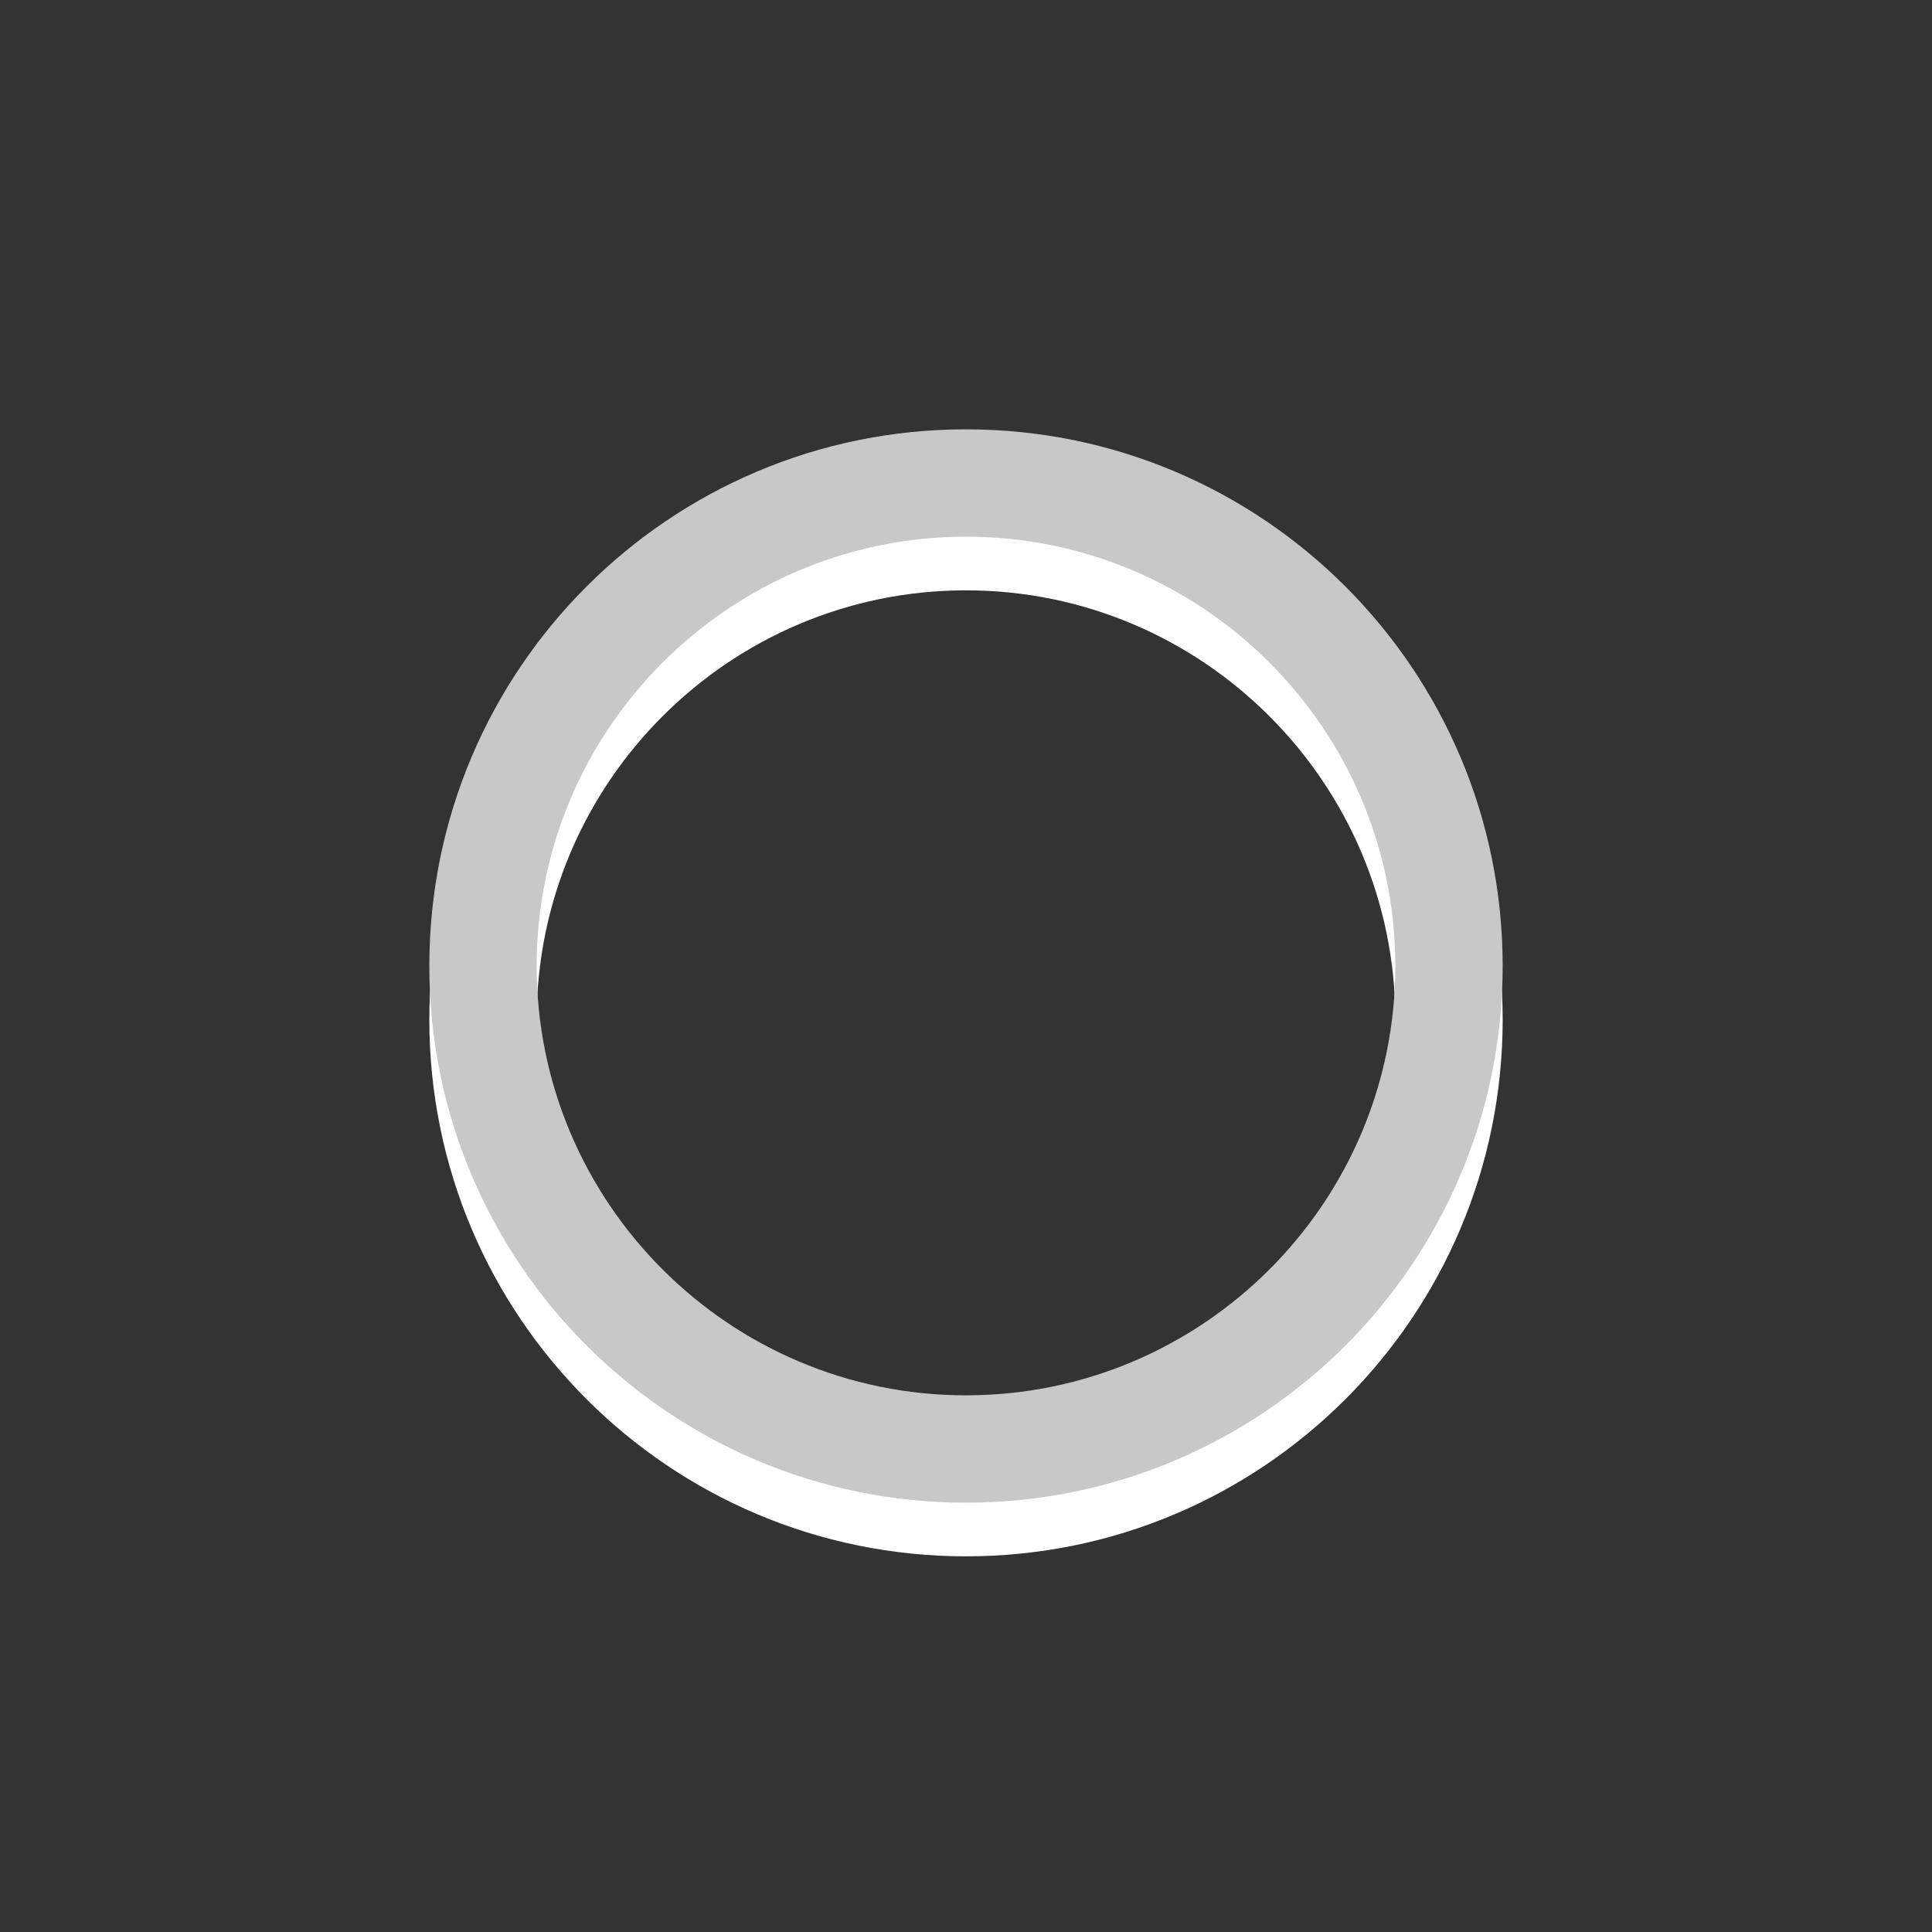
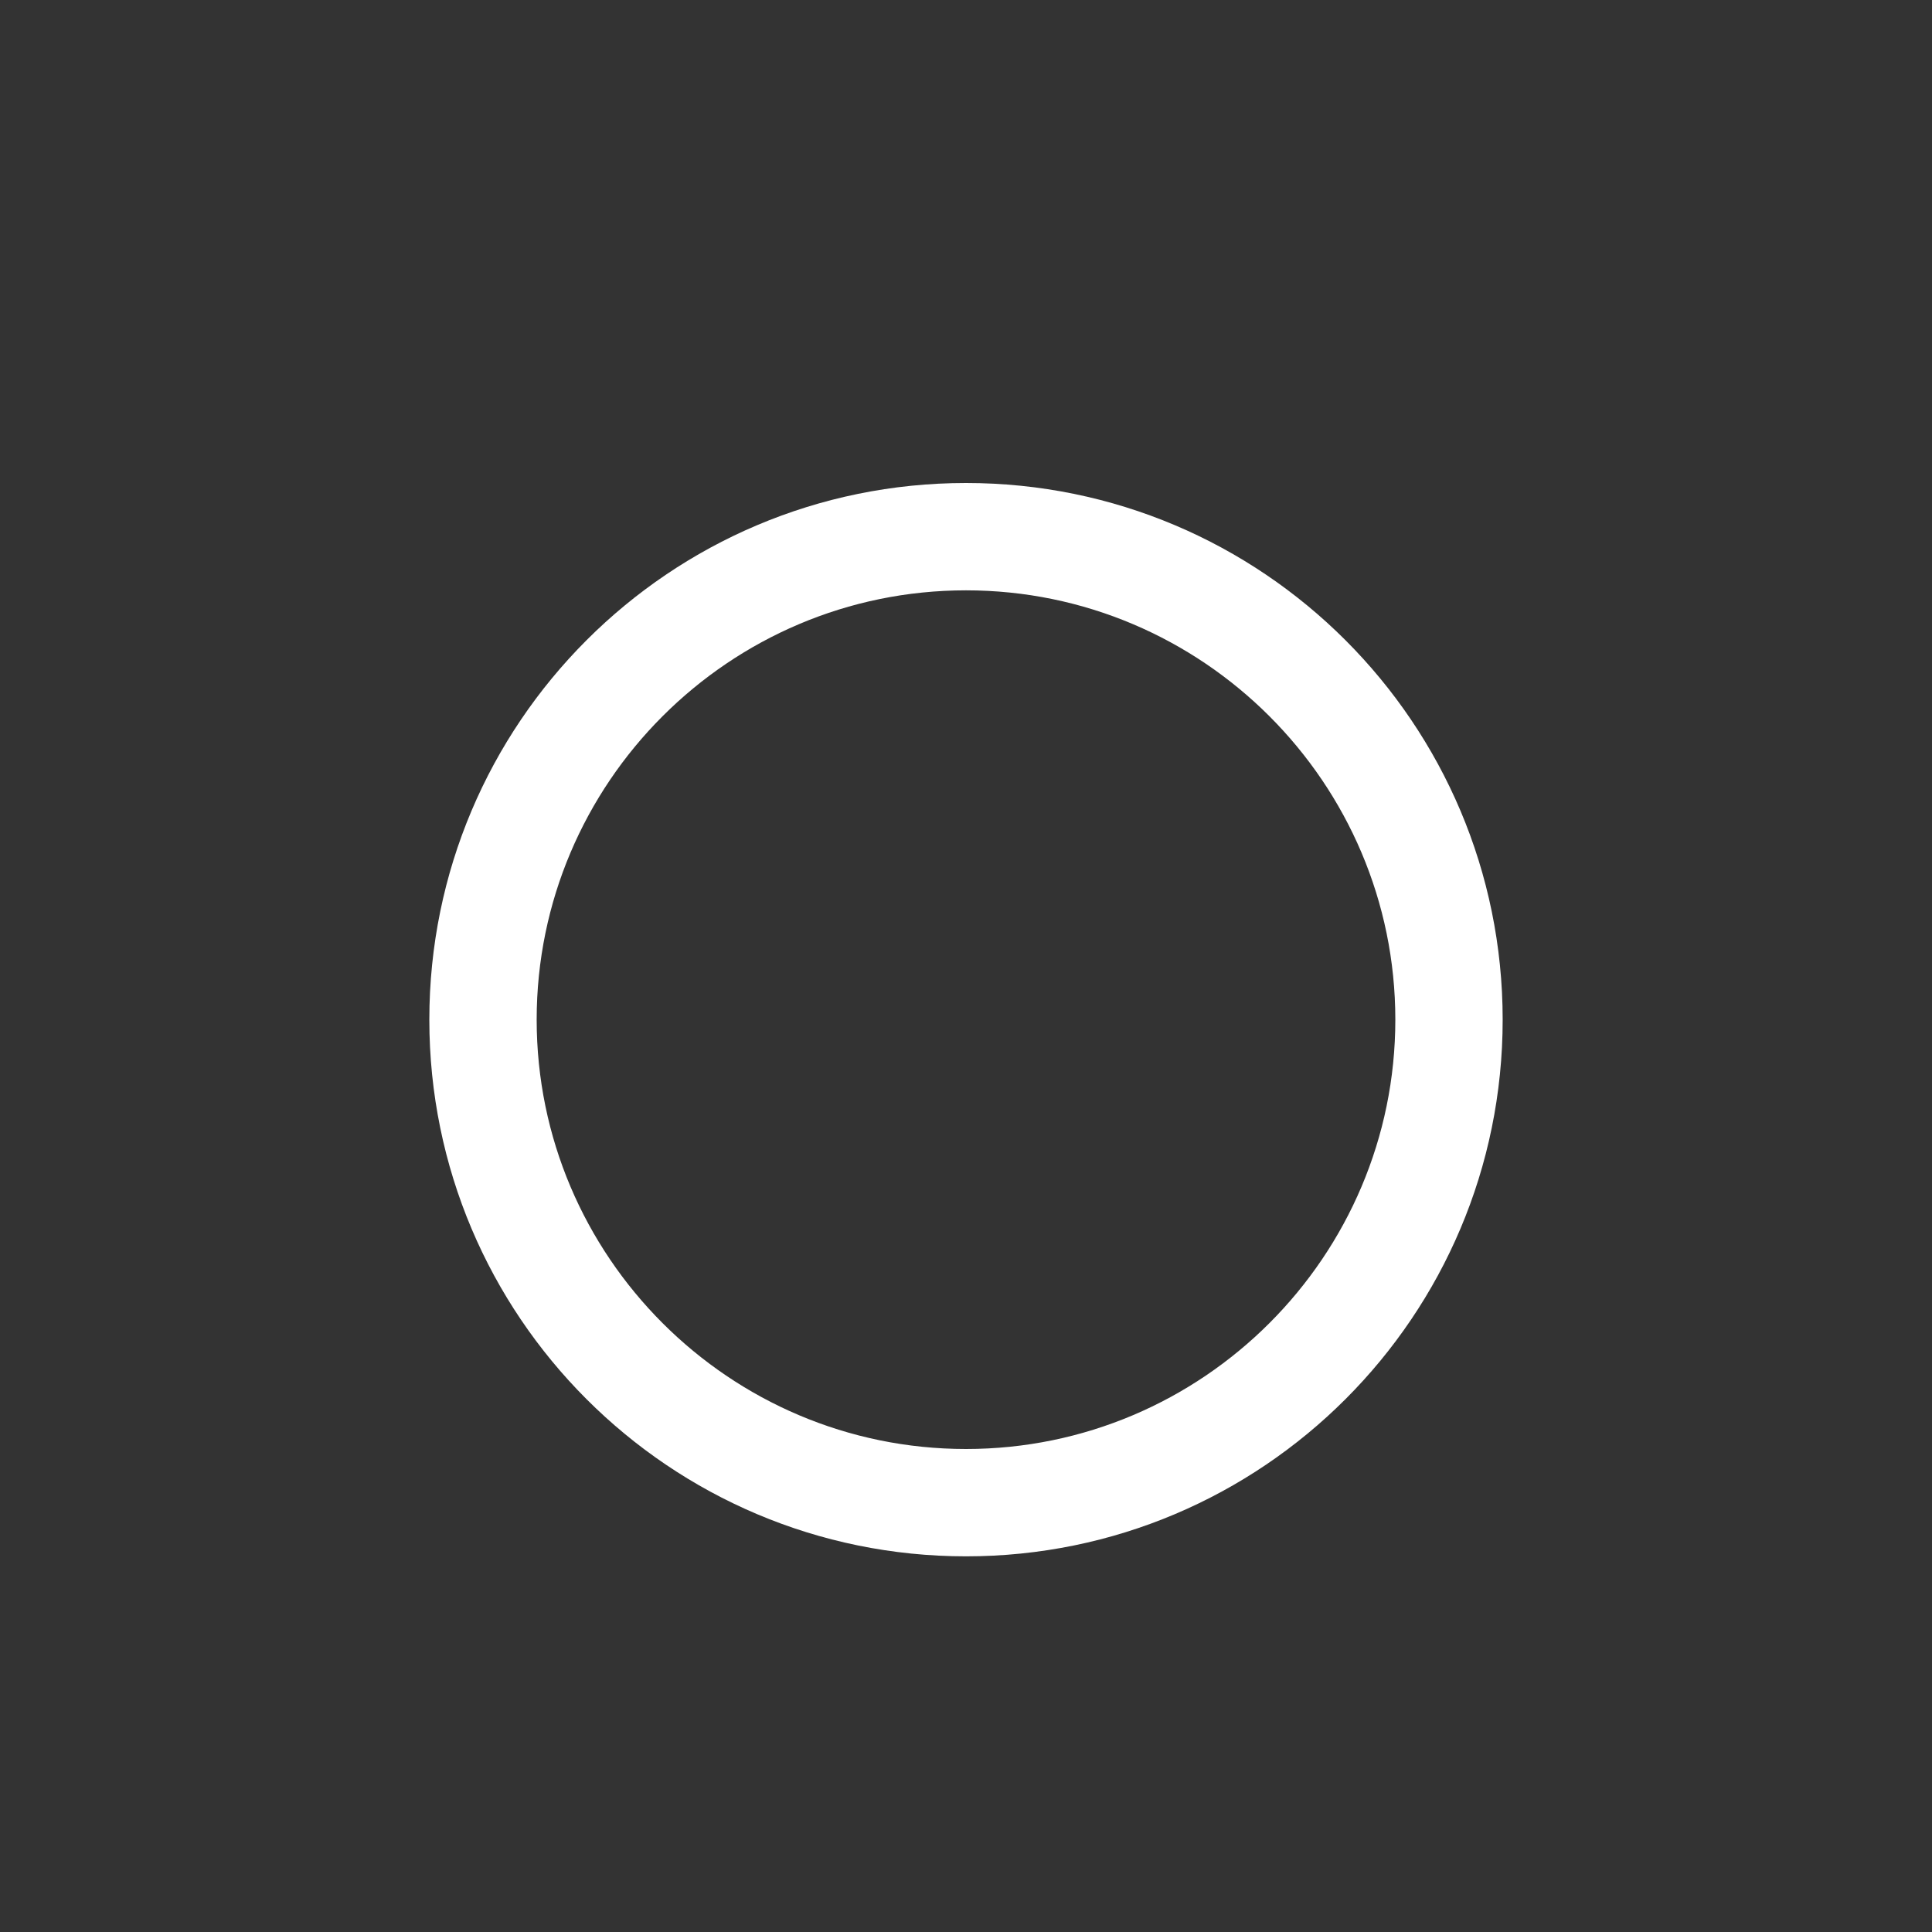
<svg xmlns="http://www.w3.org/2000/svg" version="1.1" id="Ebene_1" x="0px" y="0px" width="36px" height="36px" viewBox="0 0 36 36" enable-background="new 0 0 36 36" xml:space="preserve">
  <rect x="0" y="0" width="36" height="36" fill="#333333" stroke="none" />
  <g>
    <g>
      <path fill="#FFFFFF" d="M18,11c4.411,0,8,3.589,8,8s-3.589,8-8,8s-8-3.589-8-8S13.589,11,18,11 M18,9C12.477,9,8,13.479,8,19    c0,5.523,4.477,10,10,10s10-4.477,10-10C28,13.479,23.523,9,18,9L18,9z" />
    </g>
    <g>
      <g>
-         <path fill="#C8C8C8" d="M18,10c4.411,0,8,3.589,8,8s-3.589,8-8,8s-8-3.589-8-8S13.589,10,18,10 M18,8C12.477,8,8,12.479,8,18     c0,5.523,4.477,10,10,10s10-4.477,10-10C28,12.479,23.523,8,18,8L18,8z" />
-       </g>
+         </g>
    </g>
  </g>
</svg>